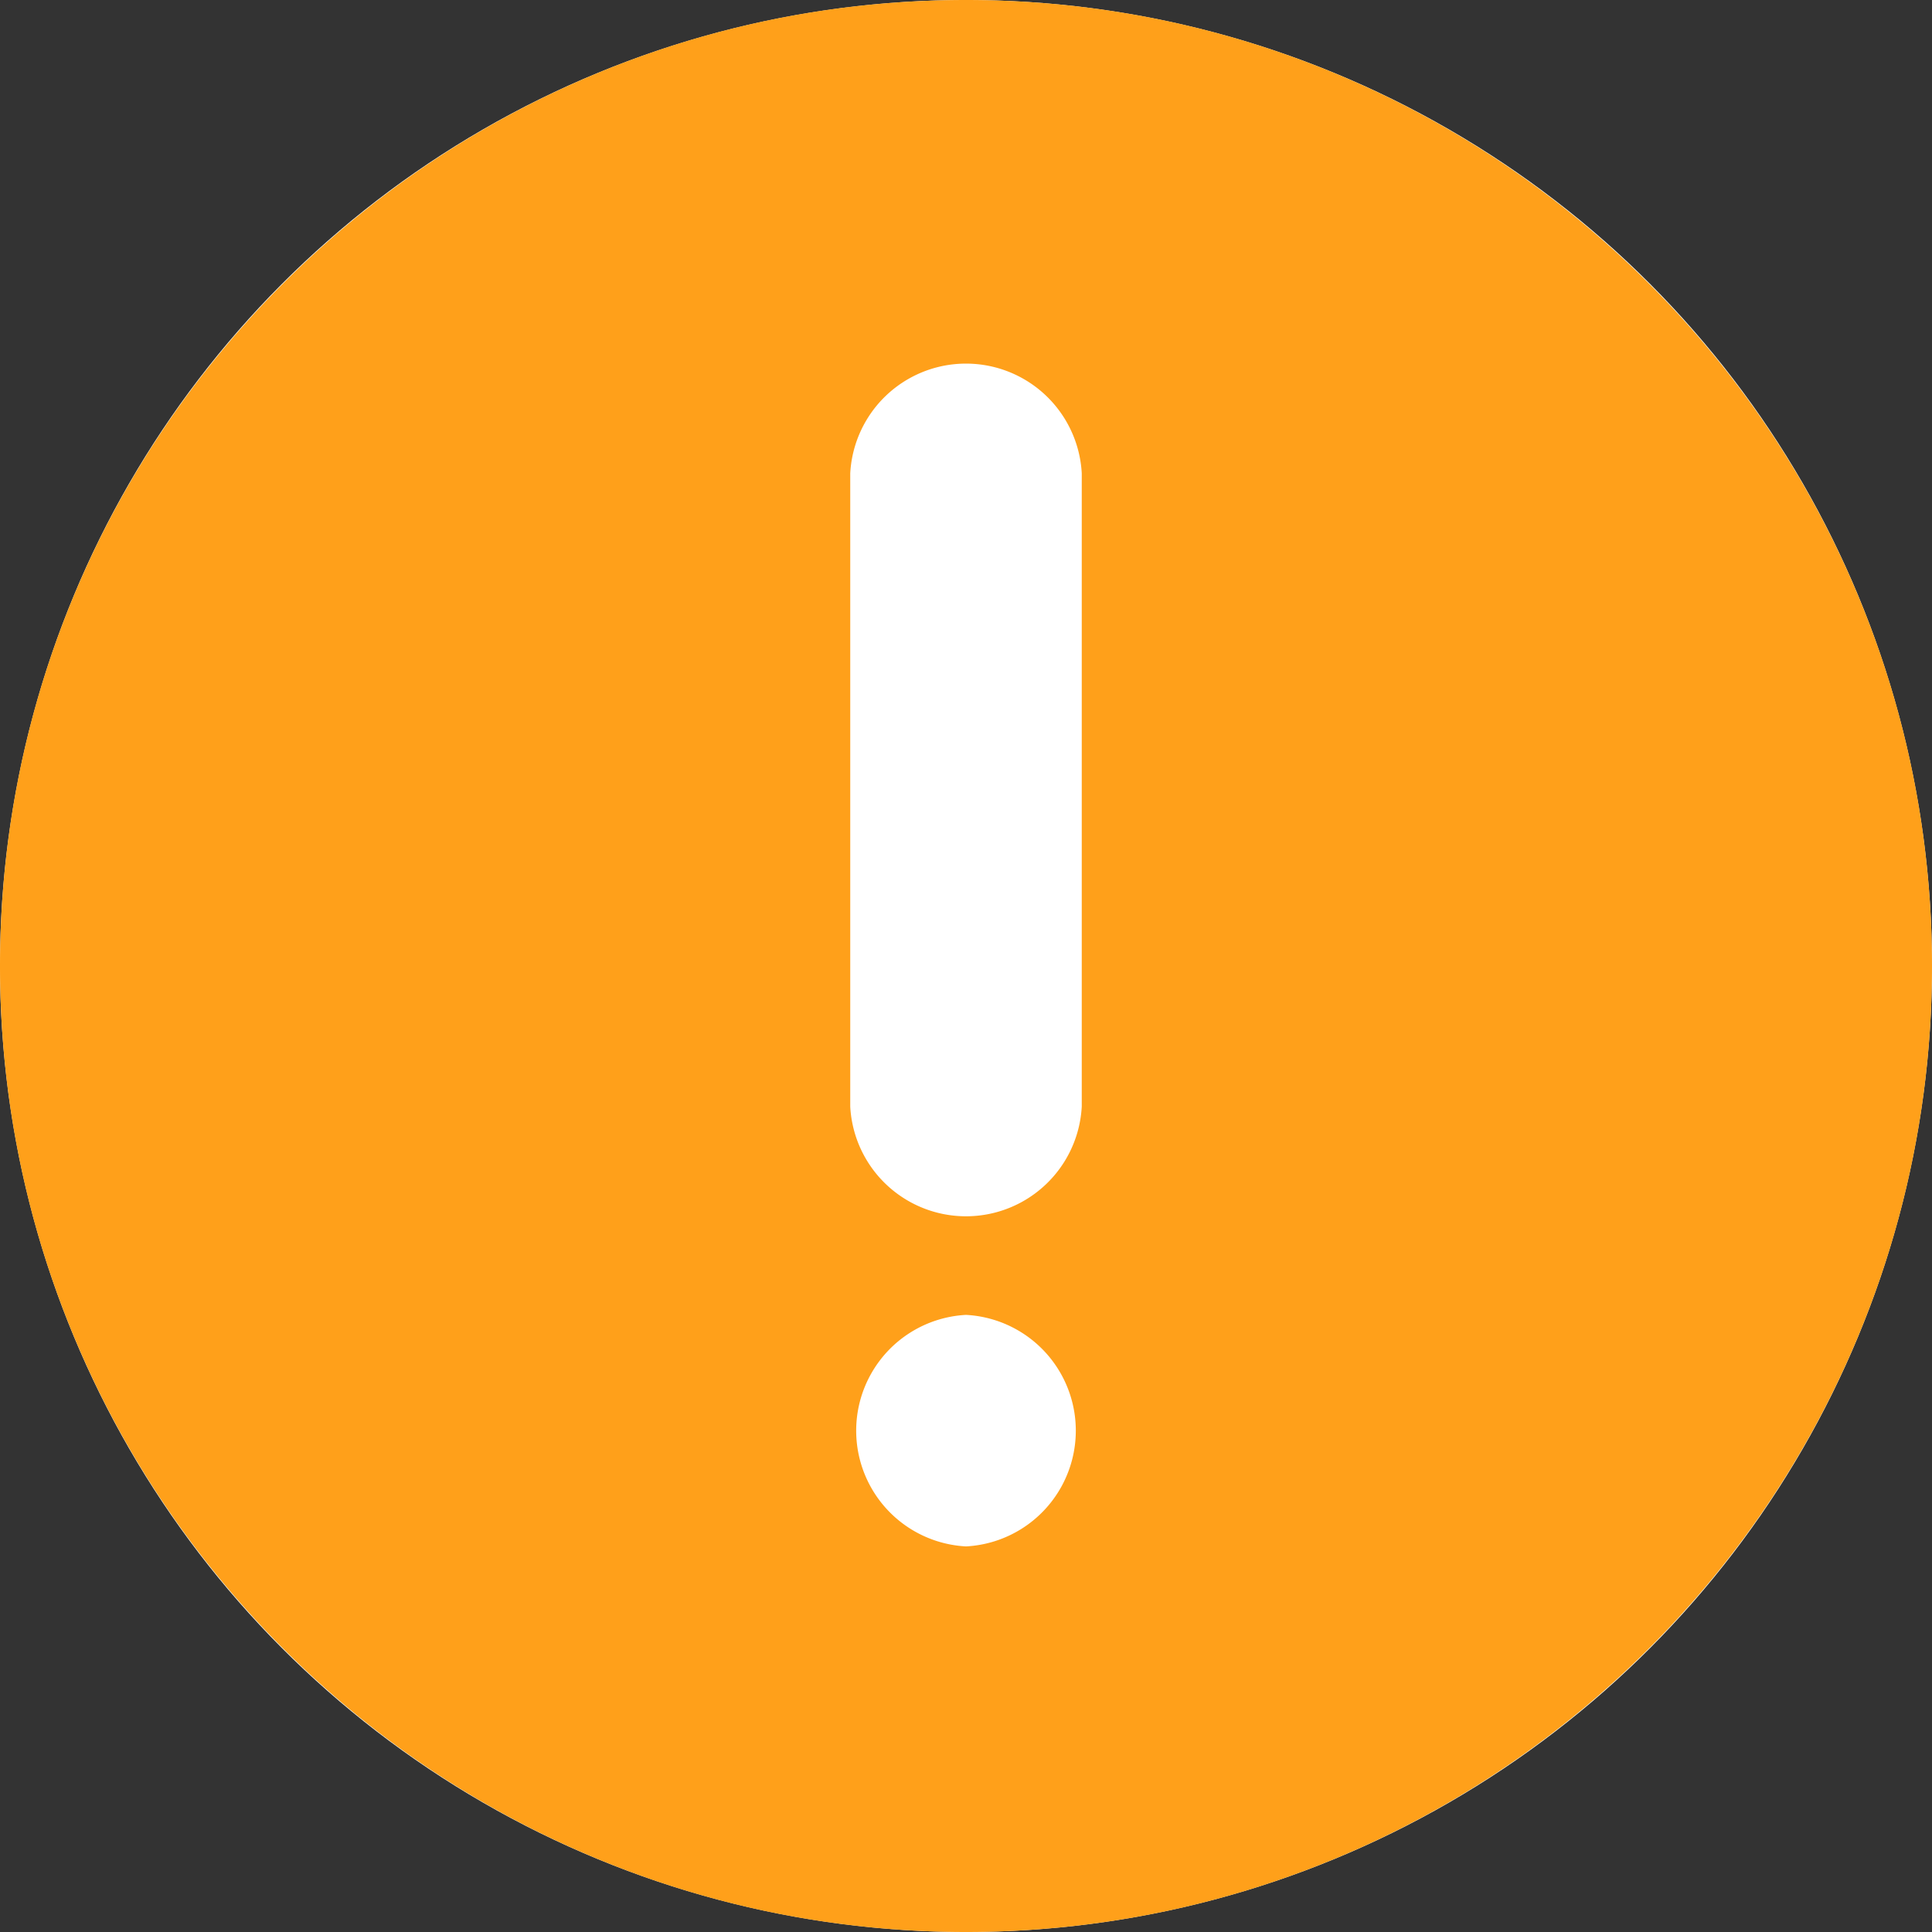
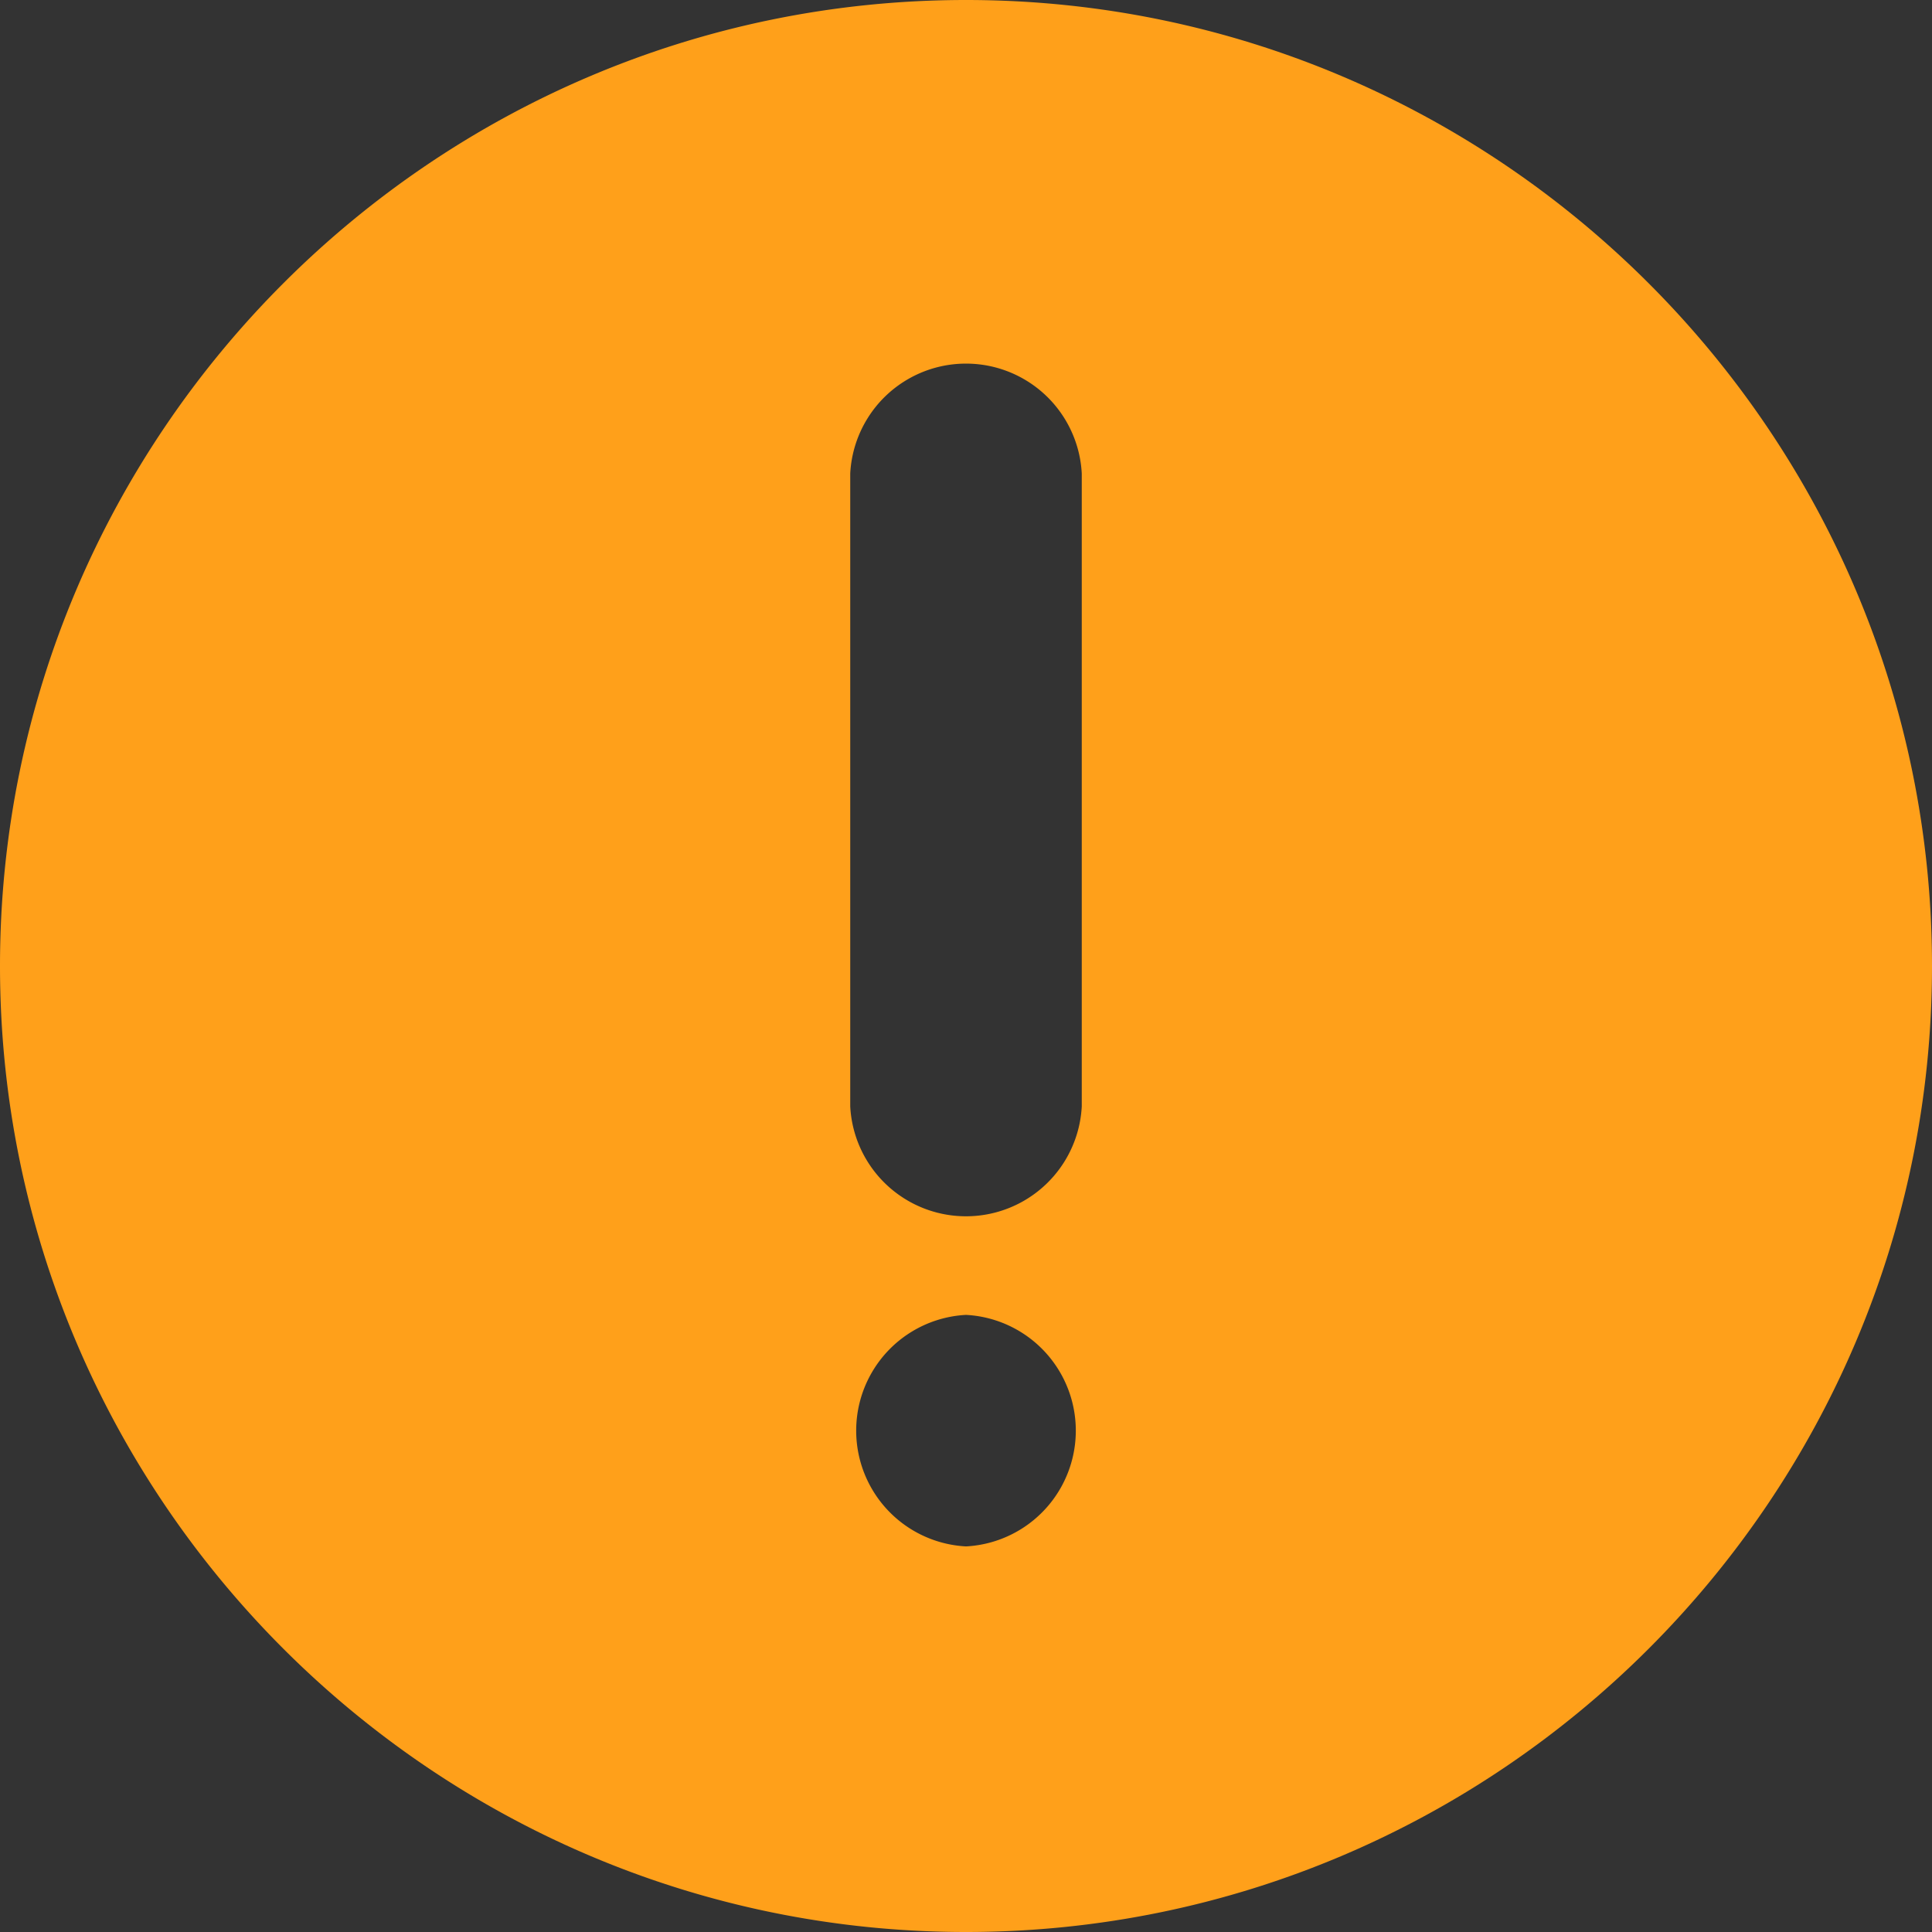
<svg xmlns="http://www.w3.org/2000/svg" width="24" height="24" viewBox="0 0 24 24" fill="none">
  <rect x="0" y="0" width="24" height="24" fill="#333333" stroke="none" />
-   <circle cx="12" cy="12" r="12" fill="#fff" />
  <path d="M12 24c6.615 0 12-5.385 12-12S18.615 0 12 0 0 5.385 0 12s5.385 12 12 12zM10.562 5.881a1.44 1.44 0 0 1 2.876 0v7.864a1.44 1.44 0 0 1-2.876 0V5.881zM12 16.334a1.44 1.44 0 0 1 0 2.876 1.44 1.44 0 0 1 0-2.876z" fill="#FFA01A" />
</svg>